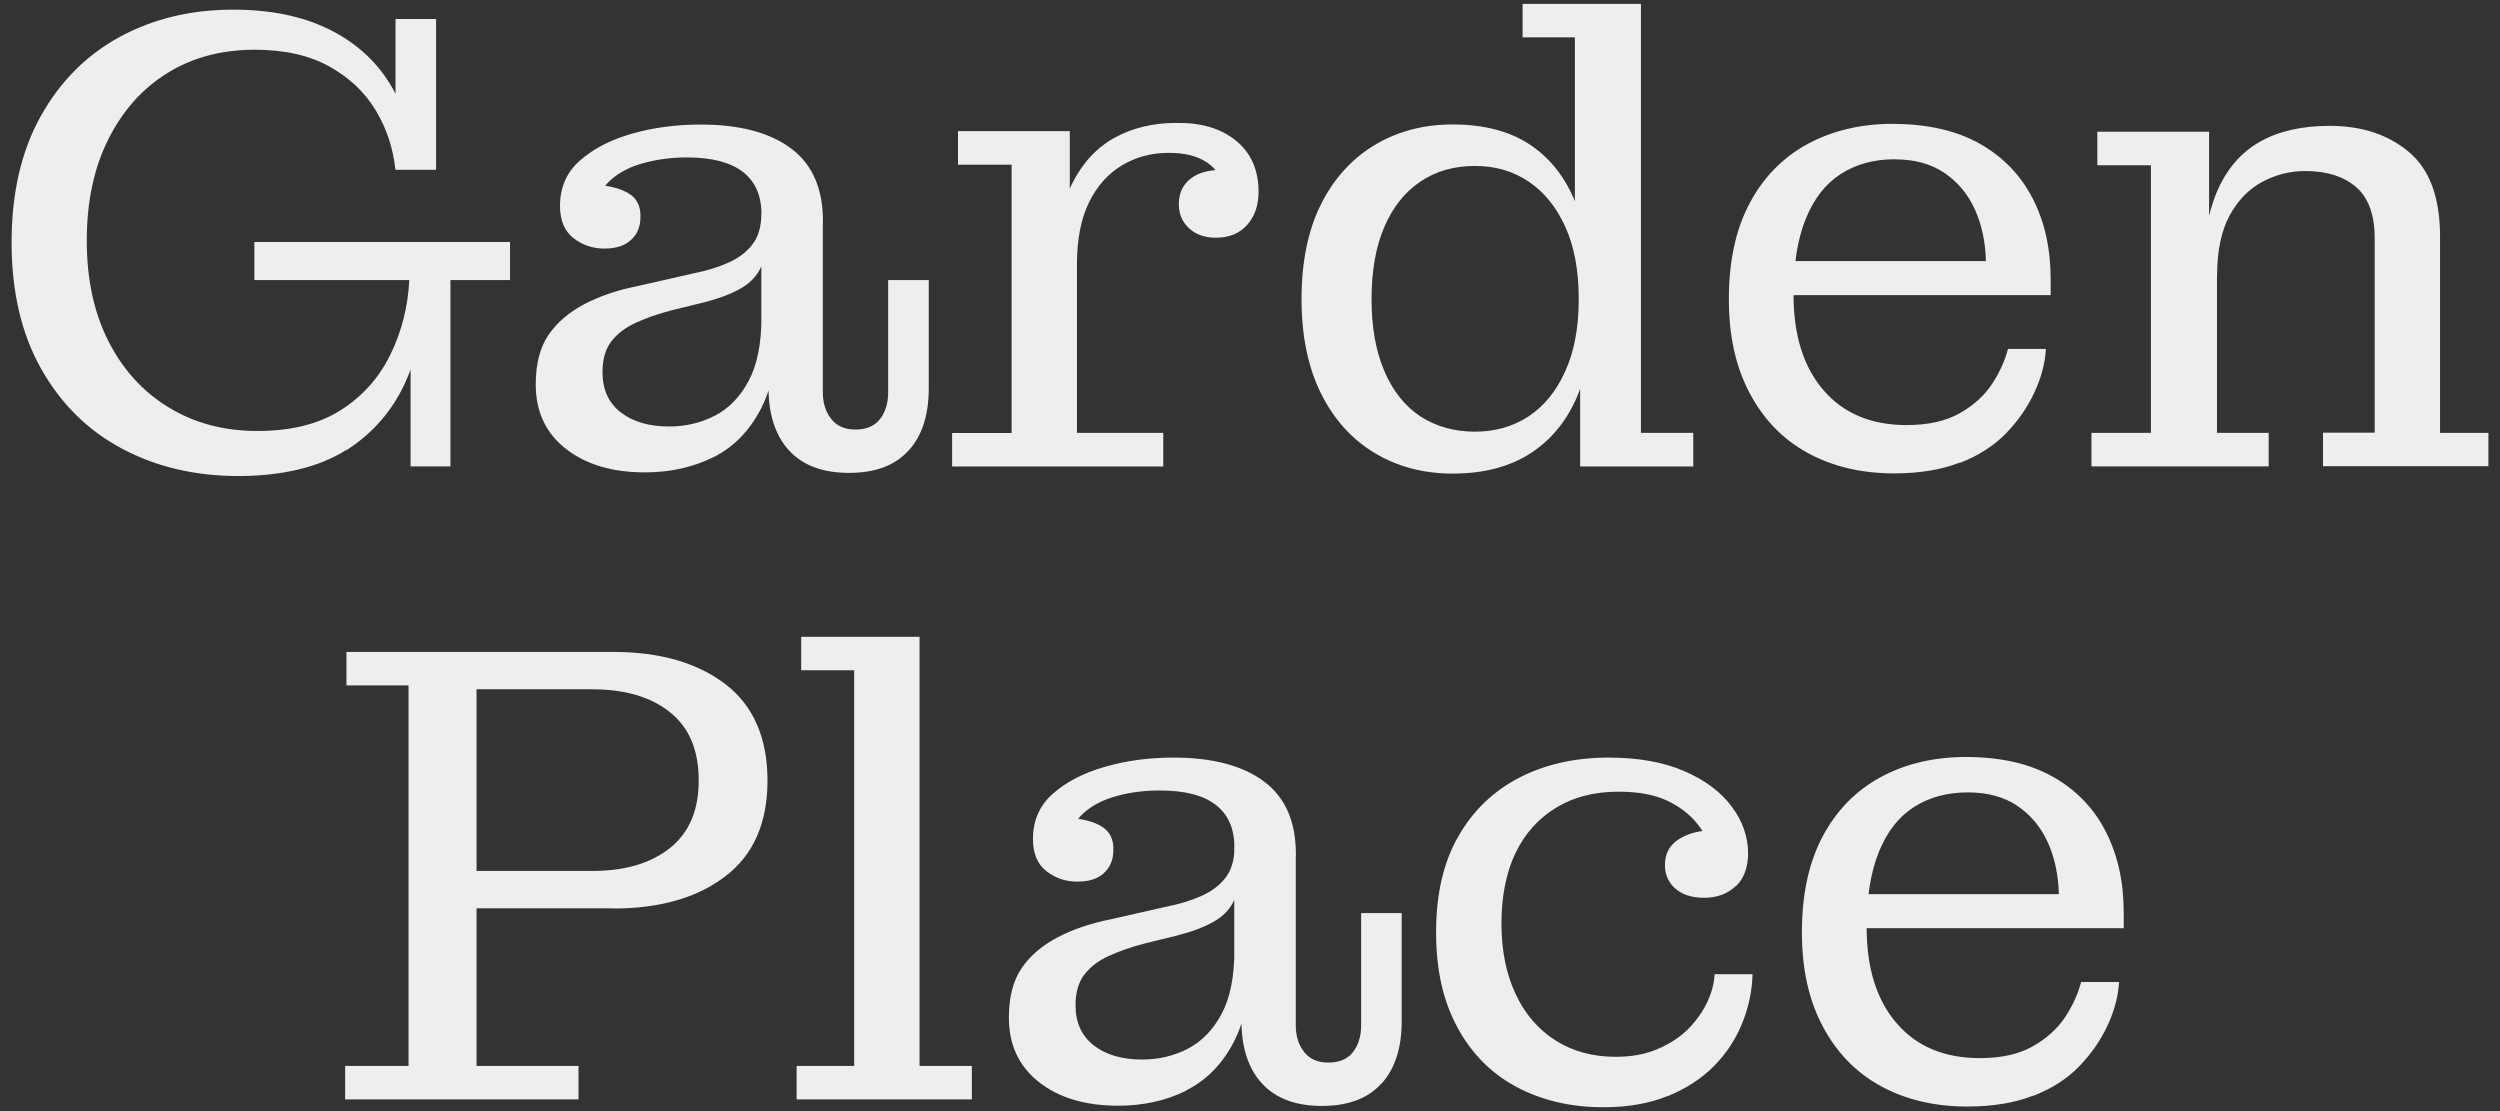
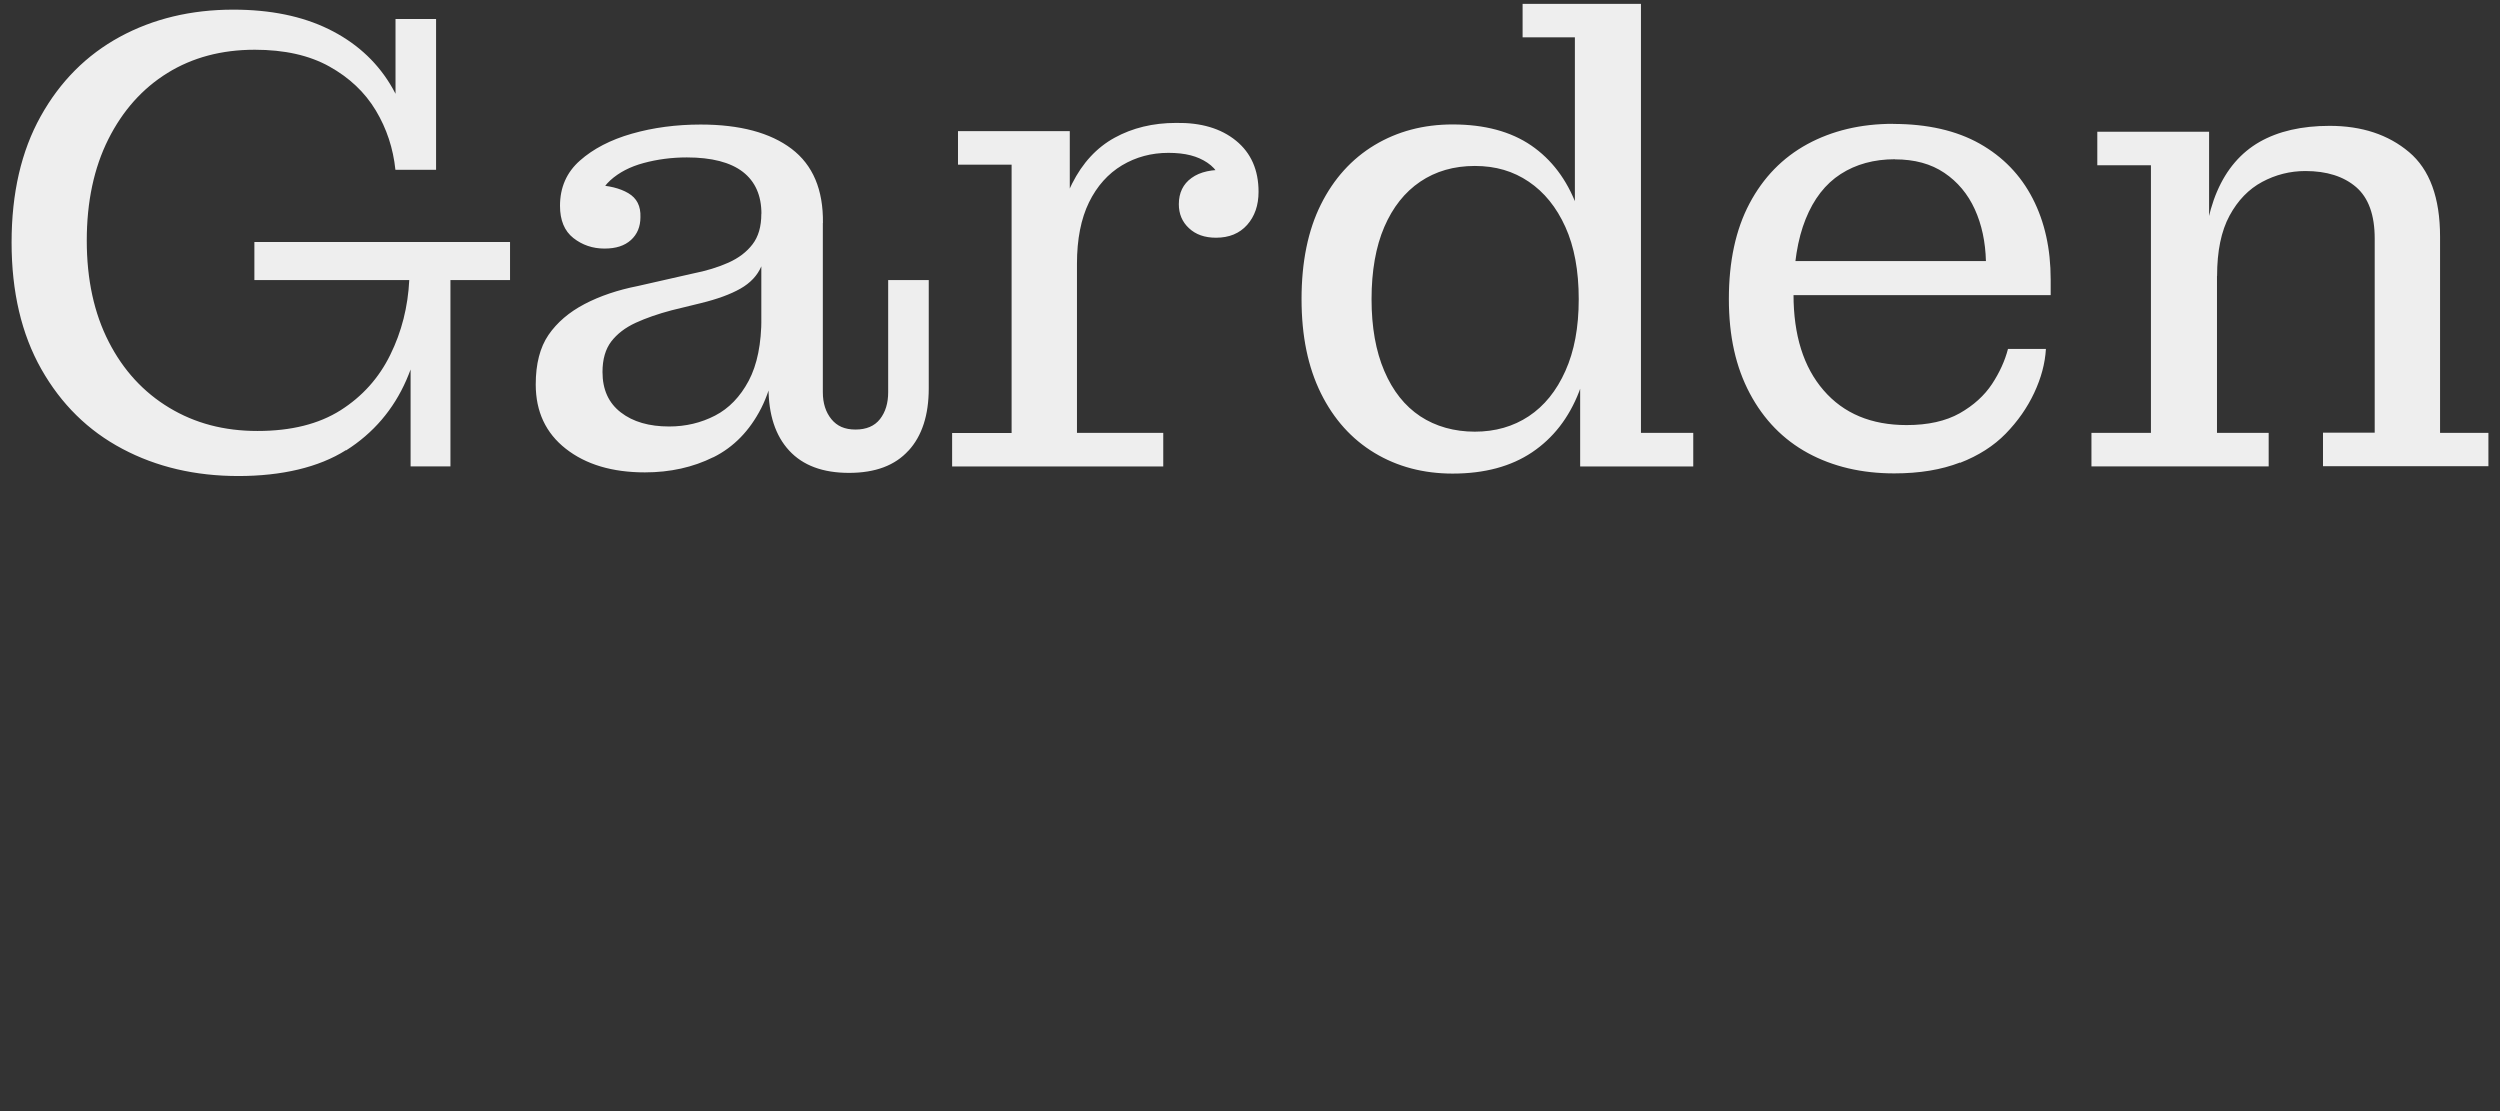
<svg xmlns="http://www.w3.org/2000/svg" width="126" height="56" viewBox="0 0 126 56" fill="none">
  <rect x="0" y="0" width="126" height="56" fill="#333333" stroke="none" />
-   <path d="M107.035 45.989C107.035 44.444 106.734 43.083 106.127 41.906C105.526 40.725 104.634 39.804 103.456 39.144C102.283 38.484 100.825 38.152 99.086 38.152L99.183 39.937C100.172 39.937 101.003 40.162 101.671 40.612C102.339 41.062 102.854 41.676 103.206 42.449C103.558 43.221 103.741 44.091 103.767 45.063L107.03 45.989H107.035ZM107.035 46.782V45.989L103.772 45.063H92.432V46.782H107.035ZM102.472 55.232C103.405 54.869 104.175 54.378 104.776 53.759C105.378 53.14 105.857 52.46 106.209 51.708C106.561 50.961 106.76 50.219 106.8 49.493H104.888C104.735 50.086 104.465 50.679 104.083 51.263C103.695 51.846 103.155 52.337 102.451 52.736C101.748 53.135 100.86 53.329 99.779 53.329C98 53.329 96.603 52.746 95.594 51.575C94.584 50.408 94.079 48.797 94.079 46.746C94.079 45.226 94.283 43.958 94.691 42.945C95.099 41.932 95.685 41.175 96.455 40.679C97.225 40.182 98.138 39.937 99.188 39.937L99.091 38.152C97.465 38.152 96.027 38.494 94.773 39.175C93.518 39.86 92.55 40.858 91.856 42.167C91.163 43.477 90.816 45.083 90.816 46.976C90.816 48.869 91.168 50.413 91.871 51.738C92.575 53.063 93.554 54.066 94.803 54.746C96.058 55.427 97.505 55.769 99.152 55.769C100.427 55.769 101.528 55.59 102.467 55.222M87.492 44.664C87.9 44.27 88.103 43.717 88.103 43.011C88.103 42.172 87.828 41.385 87.278 40.648C86.727 39.911 85.931 39.313 84.886 38.863C83.841 38.413 82.571 38.182 81.078 38.182L81.572 39.901C82.561 39.901 83.372 40.05 84.009 40.346C84.647 40.643 85.156 41.037 85.544 41.518C85.926 42.004 86.197 42.51 86.35 43.037L86.385 41.845C85.682 41.845 85.095 41.993 84.621 42.29C84.147 42.587 83.912 43.022 83.912 43.594C83.912 44.081 84.086 44.474 84.438 44.786C84.789 45.093 85.274 45.247 85.886 45.247C86.543 45.247 87.079 45.047 87.487 44.653M84.045 55.248C84.968 54.874 85.743 54.373 86.37 53.744C86.997 53.114 87.471 52.393 87.803 51.58C88.134 50.767 88.307 49.938 88.328 49.099H86.416C86.395 49.559 86.268 50.035 86.038 50.521C85.809 51.007 85.488 51.452 85.085 51.861C84.677 52.27 84.167 52.603 83.55 52.869C82.933 53.135 82.23 53.263 81.439 53.263C80.272 53.263 79.257 52.987 78.391 52.434C77.524 51.882 76.851 51.099 76.382 50.086C75.907 49.073 75.673 47.892 75.673 46.546C75.673 45.201 75.907 43.973 76.382 42.991C76.856 42.009 77.534 41.252 78.426 40.709C79.313 40.167 80.364 39.901 81.572 39.901L81.078 38.182C79.385 38.182 77.886 38.52 76.58 39.19C75.275 39.865 74.245 40.847 73.501 42.152C72.751 43.451 72.379 45.063 72.379 46.981C72.379 48.899 72.736 50.454 73.45 51.774C74.164 53.099 75.158 54.102 76.433 54.782C77.707 55.462 79.171 55.805 80.817 55.805C82.046 55.805 83.122 55.616 84.045 55.242M59.79 54.951C60.81 54.444 61.616 53.621 62.197 52.485C62.778 51.35 63.069 49.856 63.069 48.004L62.212 47.907C62.212 49.232 61.998 50.296 61.57 51.099C61.142 51.902 60.576 52.485 59.872 52.854C59.168 53.217 58.398 53.401 57.567 53.401C56.558 53.401 55.742 53.166 55.13 52.69C54.513 52.214 54.207 51.539 54.207 50.659C54.207 50.02 54.355 49.508 54.651 49.119C54.947 48.736 55.36 48.418 55.885 48.178C56.41 47.938 57.017 47.728 57.7 47.549L59.184 47.186C59.994 46.986 60.657 46.746 61.162 46.459C61.667 46.173 62.019 45.799 62.217 45.334H62.35L62.217 42.689C62.217 43.328 62.069 43.84 61.774 44.229C61.478 44.612 61.07 44.925 60.555 45.155C60.04 45.385 59.439 45.569 58.761 45.702L55.992 46.331C54.982 46.531 54.085 46.833 53.305 47.242C52.525 47.651 51.918 48.168 51.49 48.797C51.061 49.426 50.847 50.26 50.847 51.293C50.847 52.659 51.352 53.739 52.362 54.537C53.371 55.33 54.702 55.728 56.349 55.728C57.623 55.728 58.771 55.473 59.79 54.966M69.626 54.618C70.304 53.867 70.645 52.823 70.645 51.477V46.019H68.601V51.672C68.601 52.224 68.463 52.675 68.188 53.028C67.913 53.38 67.5 53.554 66.954 53.554C66.409 53.554 66.021 53.38 65.736 53.028C65.45 52.675 65.307 52.224 65.307 51.672V43.139L62.207 42.679V43.968L62.044 45.324H62.207V50.05H62.569V51.437C62.569 52.802 62.916 53.861 63.609 54.613C64.303 55.365 65.307 55.739 66.623 55.739C67.938 55.739 68.943 55.365 69.621 54.613M55.635 44.004C55.951 43.717 56.114 43.334 56.114 42.848C56.135 42.295 55.931 41.896 55.502 41.64C55.074 41.39 54.508 41.252 53.804 41.226L53.871 42.551C53.917 41.911 54.156 41.395 54.595 40.996C55.033 40.597 55.594 40.305 56.277 40.121C56.956 39.932 57.685 39.84 58.455 39.84C59.709 39.84 60.647 40.08 61.274 40.566C61.901 41.052 62.212 41.758 62.212 42.684L65.312 43.144C65.333 41.467 64.808 40.223 63.732 39.405C62.656 38.592 61.126 38.182 59.148 38.182C57.919 38.182 56.762 38.336 55.686 38.648C54.61 38.955 53.733 39.41 53.065 40.003C52.392 40.597 52.061 41.359 52.061 42.285C52.061 43.011 52.285 43.554 52.739 43.907C53.188 44.26 53.713 44.434 54.304 44.434C54.896 44.434 55.319 44.29 55.64 44.004M48.981 55.411V53.723H46.345V32.095H40.38V33.783H43.051V53.723H40.15V55.411H48.981ZM30.901 45.789C33.252 45.789 35.138 45.252 36.556 44.167C37.973 43.088 38.682 41.477 38.682 39.338C38.682 37.2 37.973 35.558 36.556 34.479C35.138 33.399 33.257 32.857 30.901 32.857H24.013V34.74H29.846C31.493 34.74 32.803 35.123 33.767 35.896C34.735 36.668 35.215 37.814 35.215 39.333C35.215 40.853 34.73 41.968 33.767 42.74C32.798 43.513 31.493 43.896 29.846 43.896H24.013V45.779H30.901V45.789ZM29.157 55.411V53.723H24.018V32.857H17.461V34.545H20.591V53.723H17.395V55.411H29.163H29.157Z" fill="#EEEEEE" />
  <path d="M114.341 23.506V21.818H111.736V12.262L111.338 12.329V6.64H105.704V8.328H108.407V21.818H105.409V23.506H114.341ZM125.416 23.506V21.818H122.979V11.93C122.979 9.965 122.459 8.543 121.413 7.663C120.368 6.783 119.032 6.343 117.411 6.343C116.004 6.343 114.826 6.615 113.883 7.152C112.939 7.694 112.225 8.523 111.741 9.648C111.257 10.773 111.017 12.196 111.017 13.914H111.741C111.741 12.656 111.95 11.643 112.368 10.871C112.786 10.098 113.337 9.53 114.015 9.167C114.693 8.804 115.422 8.62 116.192 8.62C117.268 8.62 118.12 8.891 118.747 9.428C119.374 9.97 119.685 10.835 119.685 12.022V21.808H117.079V23.496H125.416V23.506ZM103.354 14.083C103.354 12.538 103.053 11.178 102.446 10.001C101.839 8.824 100.952 7.904 99.774 7.239C98.597 6.579 97.144 6.246 95.41 6.246L95.507 8.032C96.496 8.032 97.322 8.257 97.995 8.712C98.663 9.162 99.178 9.776 99.53 10.548C99.882 11.321 100.065 12.19 100.091 13.162L103.354 14.088V14.083ZM103.354 14.876V14.083L100.091 13.157H88.751V14.876H103.354ZM98.785 23.327C99.718 22.964 100.488 22.473 101.09 21.854C101.692 21.235 102.171 20.554 102.523 19.802C102.874 19.055 103.073 18.314 103.114 17.587H101.202C101.049 18.181 100.779 18.774 100.396 19.357C100.009 19.94 99.469 20.431 98.765 20.831C98.061 21.224 97.174 21.424 96.093 21.424C94.314 21.424 92.917 20.841 91.907 19.669C90.898 18.503 90.393 16.892 90.393 14.84C90.393 13.321 90.597 12.052 91.005 11.04C91.413 10.027 91.999 9.269 92.769 8.773C93.539 8.277 94.451 8.026 95.507 8.026L95.41 6.241C93.784 6.241 92.346 6.584 91.091 7.264C89.837 7.95 88.868 8.947 88.175 10.257C87.481 11.566 87.135 13.173 87.135 15.065C87.135 16.958 87.487 18.503 88.19 19.828C88.894 21.153 89.873 22.155 91.122 22.836C92.376 23.516 93.824 23.859 95.471 23.859C96.746 23.859 97.847 23.675 98.785 23.311M85.34 21.818H82.704V0.195H76.739V1.883H79.374V11.638L80.002 15.045L79.64 18.846V23.511H85.34V21.818ZM71.579 20.979C70.799 20.462 70.197 19.7 69.769 18.697C69.34 17.695 69.126 16.488 69.126 15.076C69.126 13.664 69.34 12.431 69.769 11.438C70.197 10.446 70.799 9.684 71.579 9.157C72.359 8.63 73.276 8.364 74.332 8.364C75.387 8.364 76.269 8.63 77.049 9.157C77.83 9.684 78.447 10.446 78.895 11.438C79.344 12.431 79.568 13.643 79.568 15.076C79.568 16.508 79.344 17.695 78.895 18.697C78.447 19.7 77.83 20.462 77.049 20.979C76.269 21.495 75.362 21.756 74.332 21.756C73.302 21.756 72.359 21.495 71.579 20.979ZM77.218 22.795C78.283 22.079 79.074 21.061 79.589 19.736C80.104 18.411 80.364 16.871 80.364 15.106L80.201 15.04C80.201 13.234 79.956 11.674 79.461 10.359C78.967 9.05 78.202 8.037 77.172 7.331C76.137 6.625 74.821 6.272 73.215 6.272C71.742 6.272 70.431 6.62 69.274 7.315C68.122 8.011 67.219 9.009 66.572 10.308C65.924 11.607 65.598 13.198 65.598 15.07C65.598 16.943 65.924 18.503 66.572 19.818C67.219 21.127 68.122 22.13 69.274 22.826C70.426 23.521 71.742 23.869 73.215 23.869C74.816 23.869 76.152 23.511 77.218 22.795ZM54.279 13.29C54.279 12.057 54.483 11.024 54.885 10.2C55.288 9.377 55.849 8.753 56.548 8.333C57.251 7.914 58.031 7.704 58.888 7.704C59.745 7.704 60.356 7.868 60.851 8.2C61.346 8.533 61.616 9.019 61.657 9.658L61.886 8.569C61.096 8.523 60.484 8.656 60.056 8.968C59.627 9.275 59.413 9.72 59.413 10.293C59.413 10.779 59.581 11.183 59.923 11.5C60.265 11.822 60.718 11.981 61.289 11.981C61.947 11.981 62.472 11.766 62.855 11.336C63.237 10.906 63.431 10.349 63.431 9.668C63.431 8.569 63.054 7.709 62.294 7.09C61.534 6.471 60.53 6.175 59.275 6.195C58.113 6.195 57.078 6.446 56.175 6.942C55.273 7.438 54.559 8.211 54.034 9.254C53.509 10.303 53.233 11.653 53.208 13.306H54.263L54.279 13.29ZM58.628 23.506V21.818H54.279V12.262L53.917 12.329V6.609H48.283V8.298H50.985V21.823H47.987V23.511H58.633L58.628 23.506ZM35.954 23.046C36.974 22.539 37.779 21.715 38.361 20.58C38.942 19.444 39.232 17.951 39.232 16.099L38.376 16.002C38.376 17.326 38.162 18.385 37.733 19.194C37.305 19.997 36.739 20.585 36.035 20.948C35.332 21.311 34.562 21.495 33.726 21.495C32.716 21.495 31.901 21.26 31.289 20.785C30.672 20.309 30.366 19.634 30.366 18.748C30.366 18.109 30.514 17.598 30.809 17.209C31.105 16.825 31.518 16.508 32.043 16.267C32.568 16.027 33.175 15.817 33.853 15.638L35.337 15.275C36.148 15.076 36.81 14.835 37.315 14.549C37.82 14.262 38.172 13.889 38.371 13.423H38.503L38.371 10.779C38.371 11.418 38.223 11.93 37.927 12.313C37.631 12.702 37.224 13.009 36.709 13.239C36.194 13.469 35.592 13.653 34.914 13.787L32.145 14.416C31.136 14.615 30.238 14.917 29.458 15.326C28.678 15.736 28.076 16.252 27.643 16.881C27.215 17.511 27.001 18.339 27.001 19.378C27.001 20.744 27.505 21.823 28.515 22.616C29.524 23.409 30.855 23.808 32.502 23.808C33.777 23.808 34.924 23.552 35.944 23.046M45.789 22.713C46.473 21.966 46.809 20.918 46.809 19.572V14.114H44.764V19.767C44.764 20.319 44.627 20.769 44.352 21.122C44.076 21.475 43.663 21.649 43.118 21.649C42.572 21.649 42.185 21.475 41.899 21.122C41.614 20.769 41.471 20.319 41.471 19.767V11.234L38.371 10.773V12.063L38.208 13.418H38.371V18.145H38.733V19.531C38.733 20.897 39.08 21.956 39.773 22.708C40.466 23.46 41.471 23.833 42.791 23.833C44.112 23.833 45.111 23.46 45.789 22.708M31.799 12.098C32.115 11.812 32.278 11.428 32.278 10.942C32.298 10.39 32.099 9.991 31.666 9.735C31.238 9.484 30.672 9.346 29.968 9.321L30.034 10.646C30.08 10.006 30.32 9.489 30.758 9.09C31.197 8.691 31.758 8.4 32.441 8.216C33.124 8.032 33.848 7.934 34.618 7.934C35.872 7.934 36.81 8.18 37.438 8.661C38.065 9.147 38.376 9.853 38.376 10.779L41.476 11.239C41.496 9.561 40.971 8.318 39.895 7.5C38.819 6.686 37.29 6.277 35.312 6.277C34.083 6.277 32.925 6.43 31.849 6.737C30.774 7.044 29.897 7.5 29.229 8.093C28.556 8.686 28.224 9.449 28.224 10.374C28.224 11.101 28.449 11.643 28.897 11.996C29.346 12.349 29.871 12.528 30.463 12.528C31.054 12.528 31.477 12.385 31.799 12.098ZM21.978 8.558V0.957H19.934V6.543L20.826 8.558H21.978ZM25.706 12.196H12.821V14.114H25.706V12.196ZM22.702 23.506V14.114H21.418L20.694 16.958V23.506H22.702ZM17.446 22.698C18.817 21.828 19.827 20.646 20.479 19.158C21.127 17.669 21.443 15.991 21.418 14.114H20.627C20.561 15.459 20.245 16.718 19.669 17.884C19.098 19.05 18.261 19.981 17.165 20.677C16.064 21.373 14.672 21.721 12.979 21.721C11.286 21.721 9.828 21.332 8.528 20.549C7.233 19.767 6.213 18.662 5.479 17.224C4.745 15.792 4.373 14.093 4.373 12.129C4.373 10.165 4.735 8.466 5.459 7.019C6.183 5.576 7.177 4.461 8.441 3.678C9.706 2.896 11.169 2.507 12.841 2.507C14.335 2.507 15.59 2.788 16.599 3.351C17.609 3.914 18.389 4.65 18.94 5.566C19.49 6.482 19.817 7.479 19.929 8.558H20.821C20.775 6.86 20.388 5.418 19.653 4.226C18.919 3.034 17.884 2.113 16.553 1.463C15.223 0.814 13.627 0.486 11.755 0.486C9.624 0.486 7.717 0.947 6.04 1.857C4.357 2.773 3.027 4.108 2.053 5.857C1.074 7.612 0.584 9.73 0.584 12.221C0.584 14.712 1.084 16.84 2.083 18.605C3.083 20.37 4.444 21.71 6.167 22.621C7.891 23.537 9.843 23.992 12.015 23.992C14.188 23.992 16.064 23.557 17.435 22.688" fill="#EEEEEE" />
</svg>